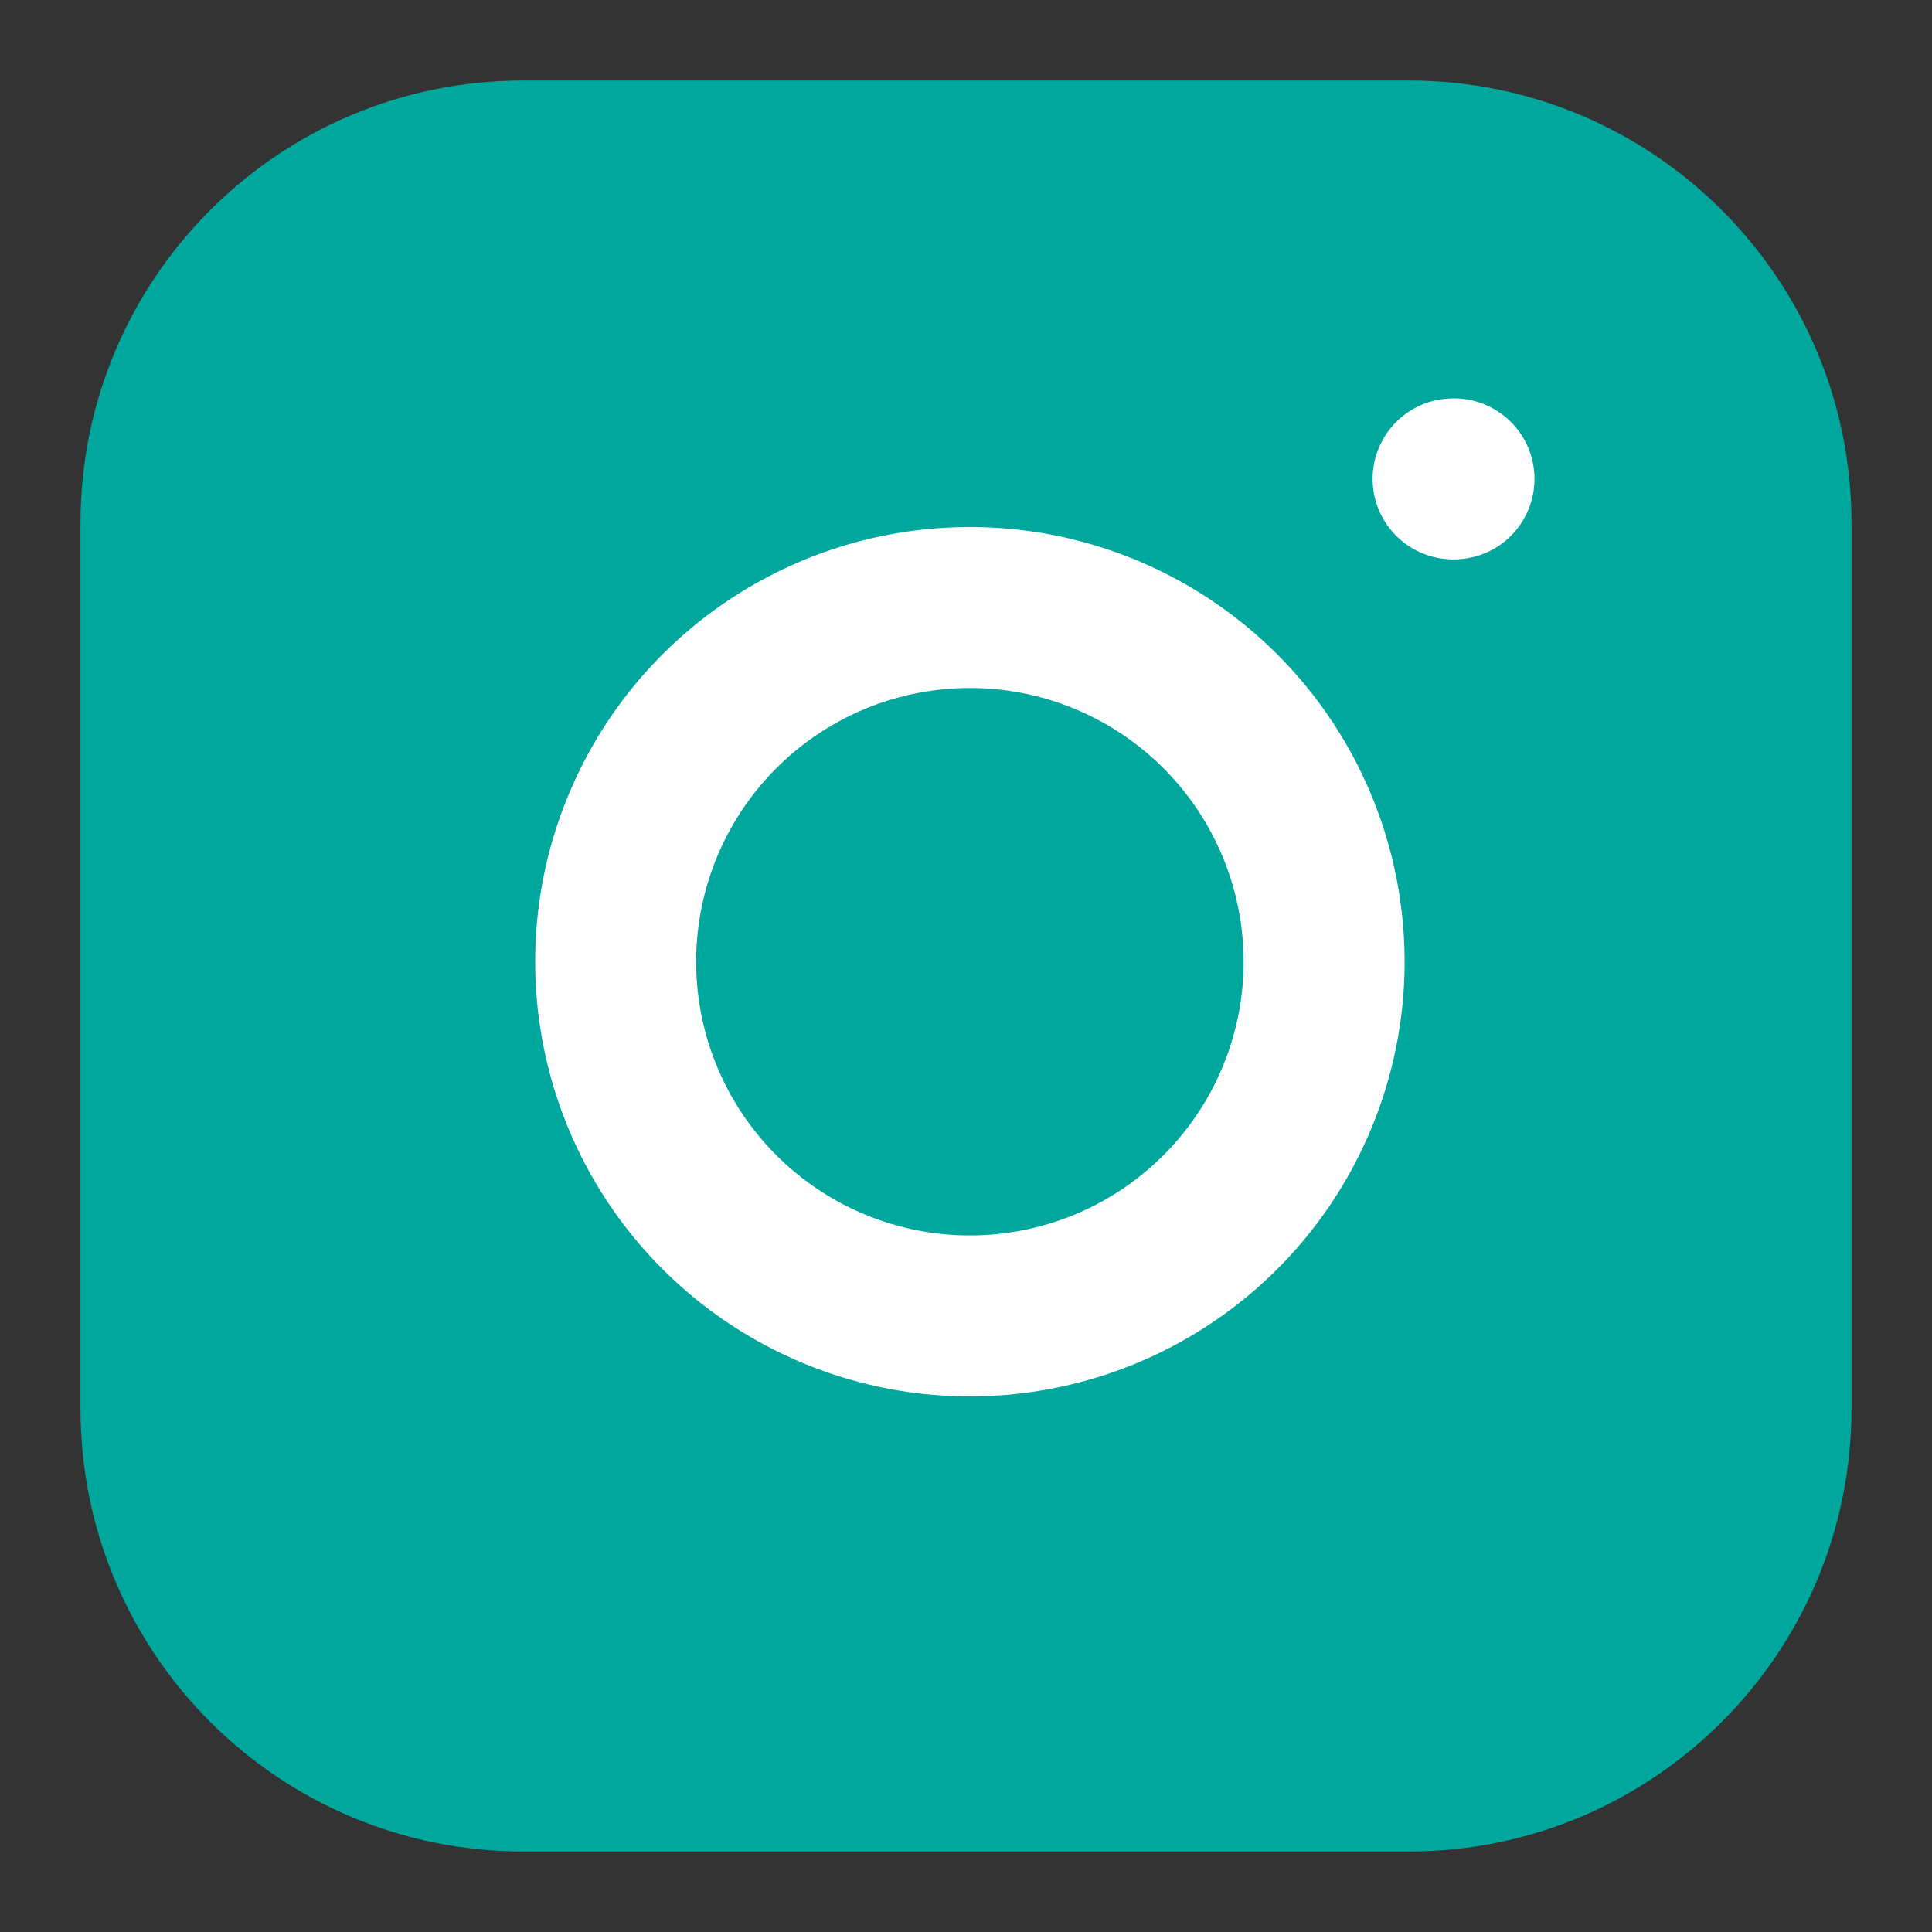
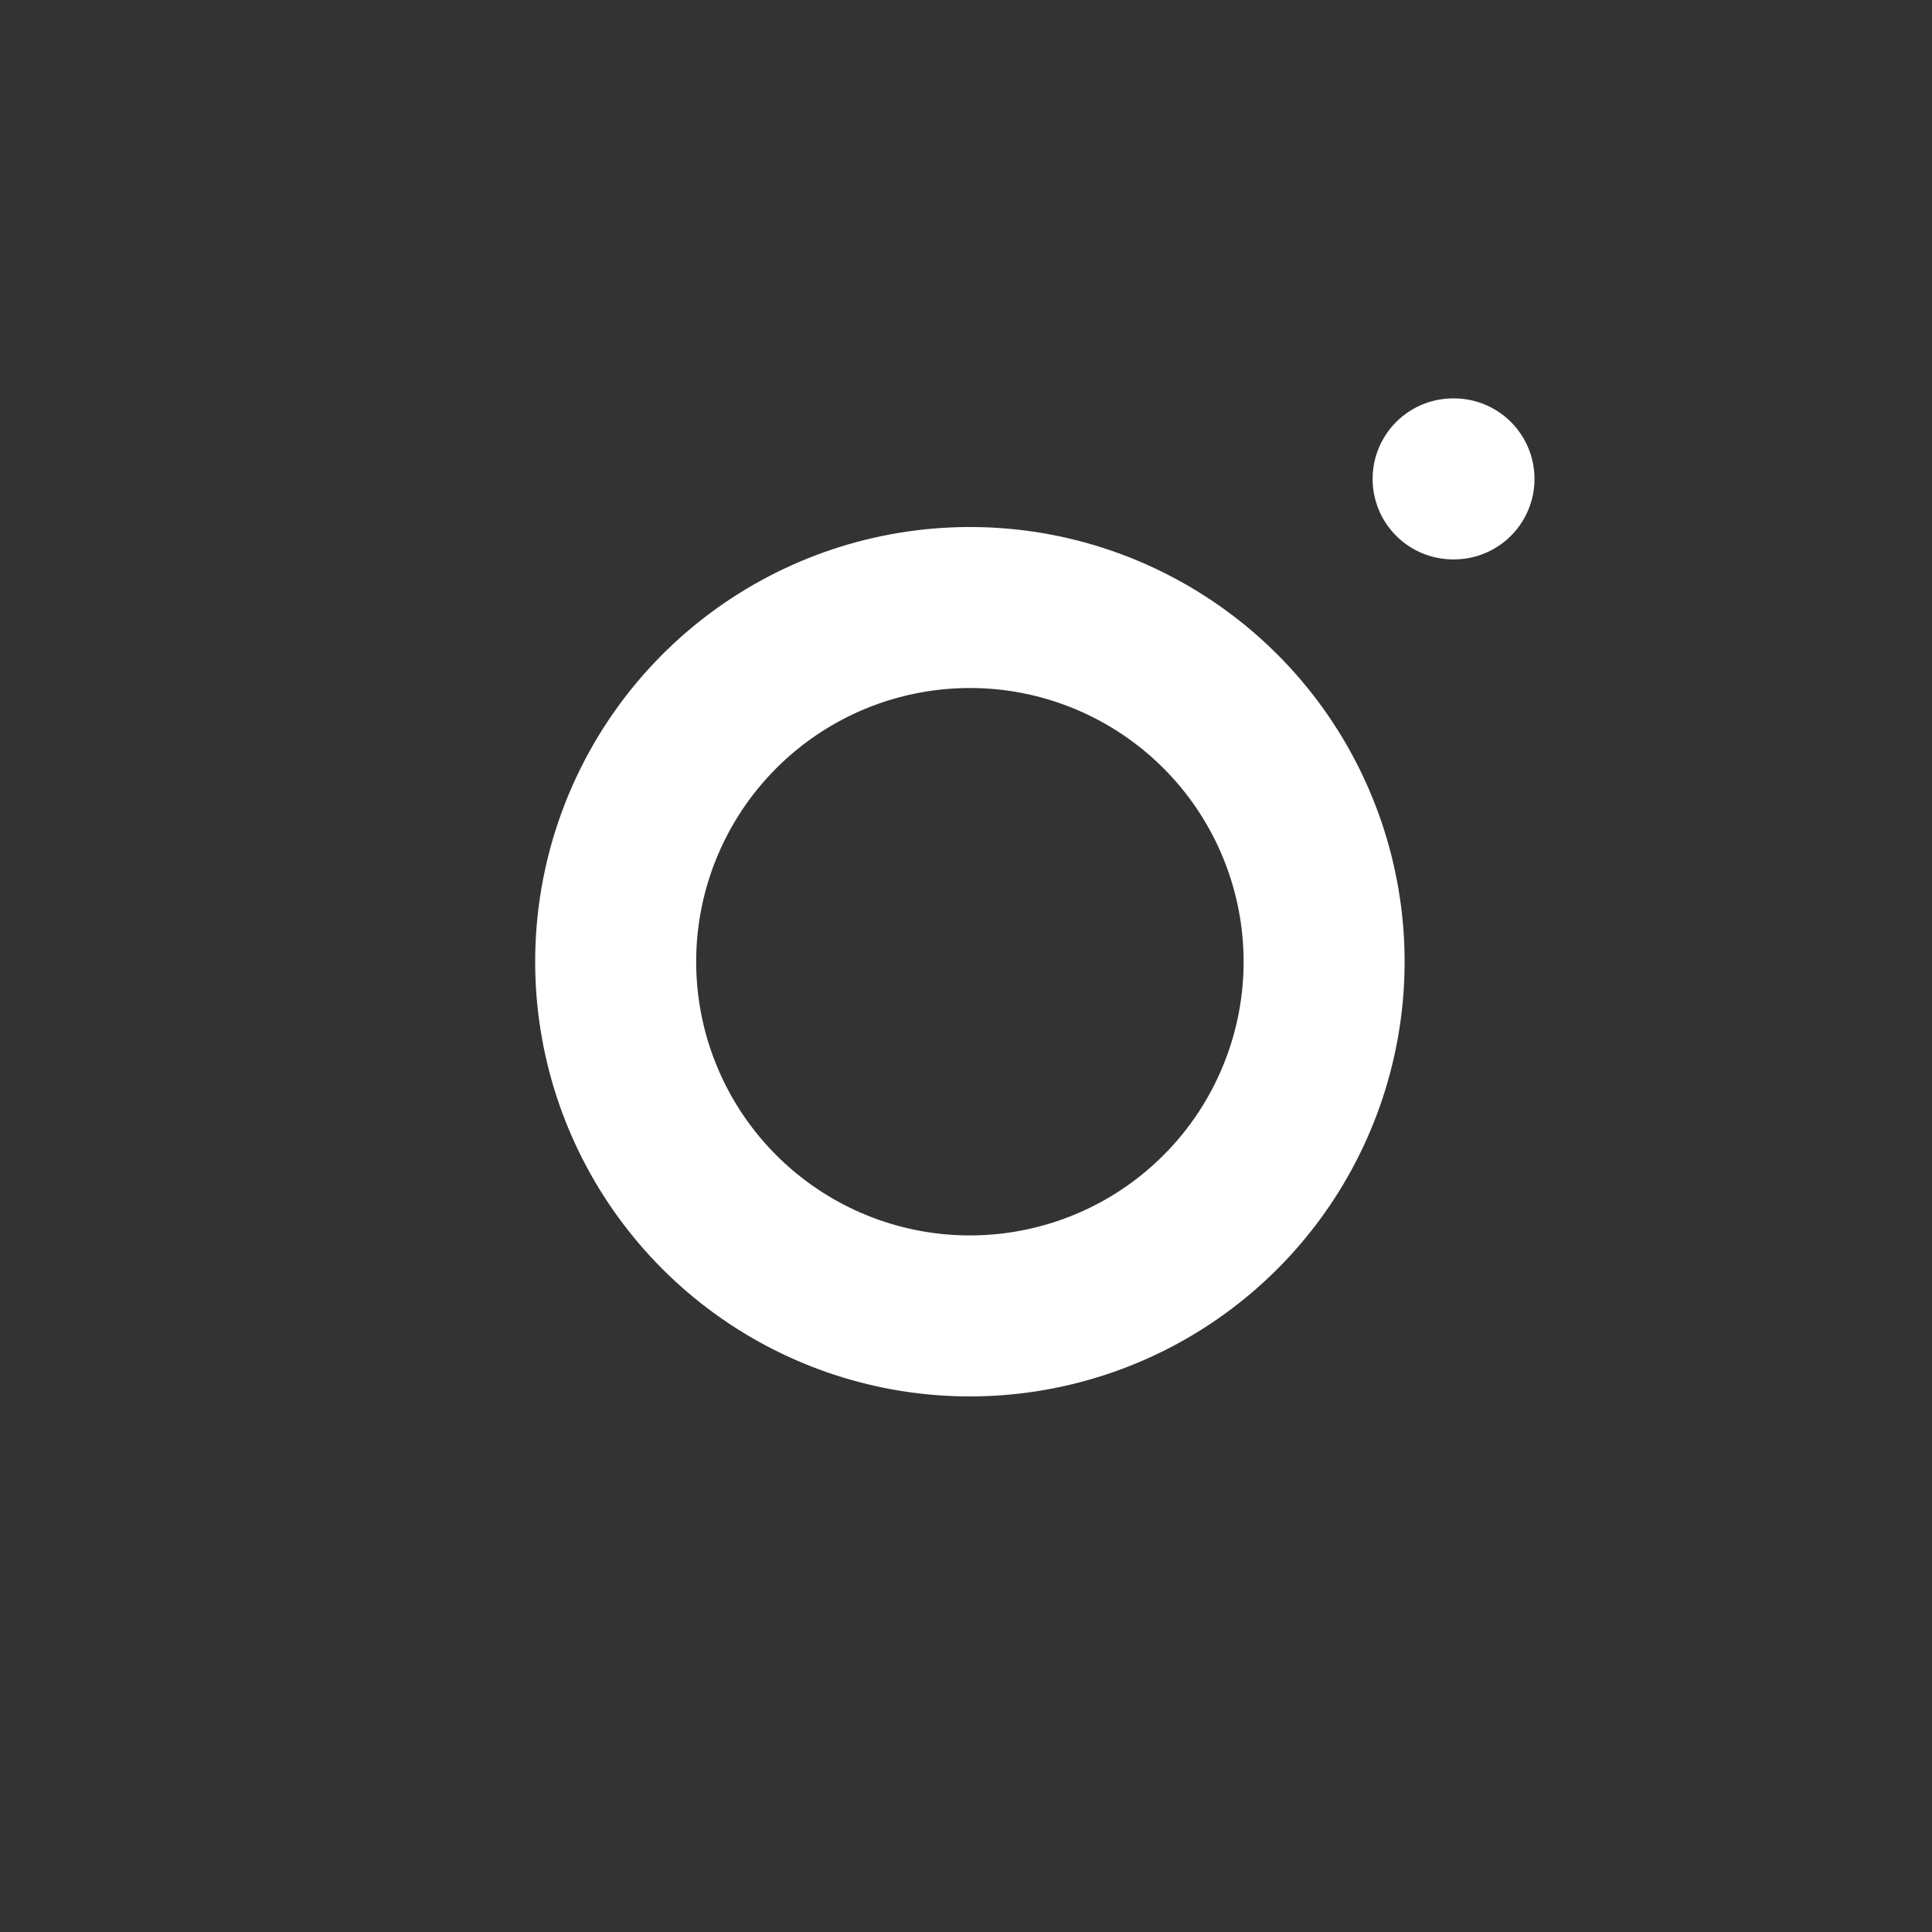
<svg xmlns="http://www.w3.org/2000/svg" width="24" height="24" viewBox="0 0 24 24" fill="none">
  <rect x="0" y="0" width="24" height="24" fill="#333333" stroke="none" />
-   <path d="M17.5 1H6.5C3.462 1 1 3.462 1 6.5V17.5C1 20.538 3.462 23 6.5 23H17.5C20.538 23 23 20.538 23 17.5V6.5C23 3.462 20.538 1 17.5 1Z" fill="#00A79D" />
  <path d="M16.401 11.302C16.537 12.217 16.38 13.152 15.954 13.973C15.528 14.795 14.853 15.461 14.027 15.877C13.2 16.293 12.263 16.438 11.349 16.291C10.436 16.144 9.592 15.713 8.937 15.058C8.283 14.404 7.851 13.56 7.704 12.646C7.557 11.732 7.702 10.795 8.118 9.969C8.534 9.142 9.2 8.468 10.022 8.041C10.843 7.615 11.778 7.459 12.694 7.594C13.628 7.733 14.492 8.168 15.16 8.836C15.827 9.503 16.262 10.368 16.401 11.302Z" stroke="white" stroke-width="2" stroke-linecap="round" stroke-linejoin="round" />
  <path d="M18.051 5.949H18.062" stroke="white" stroke-width="2" stroke-linecap="round" stroke-linejoin="round" />
</svg>